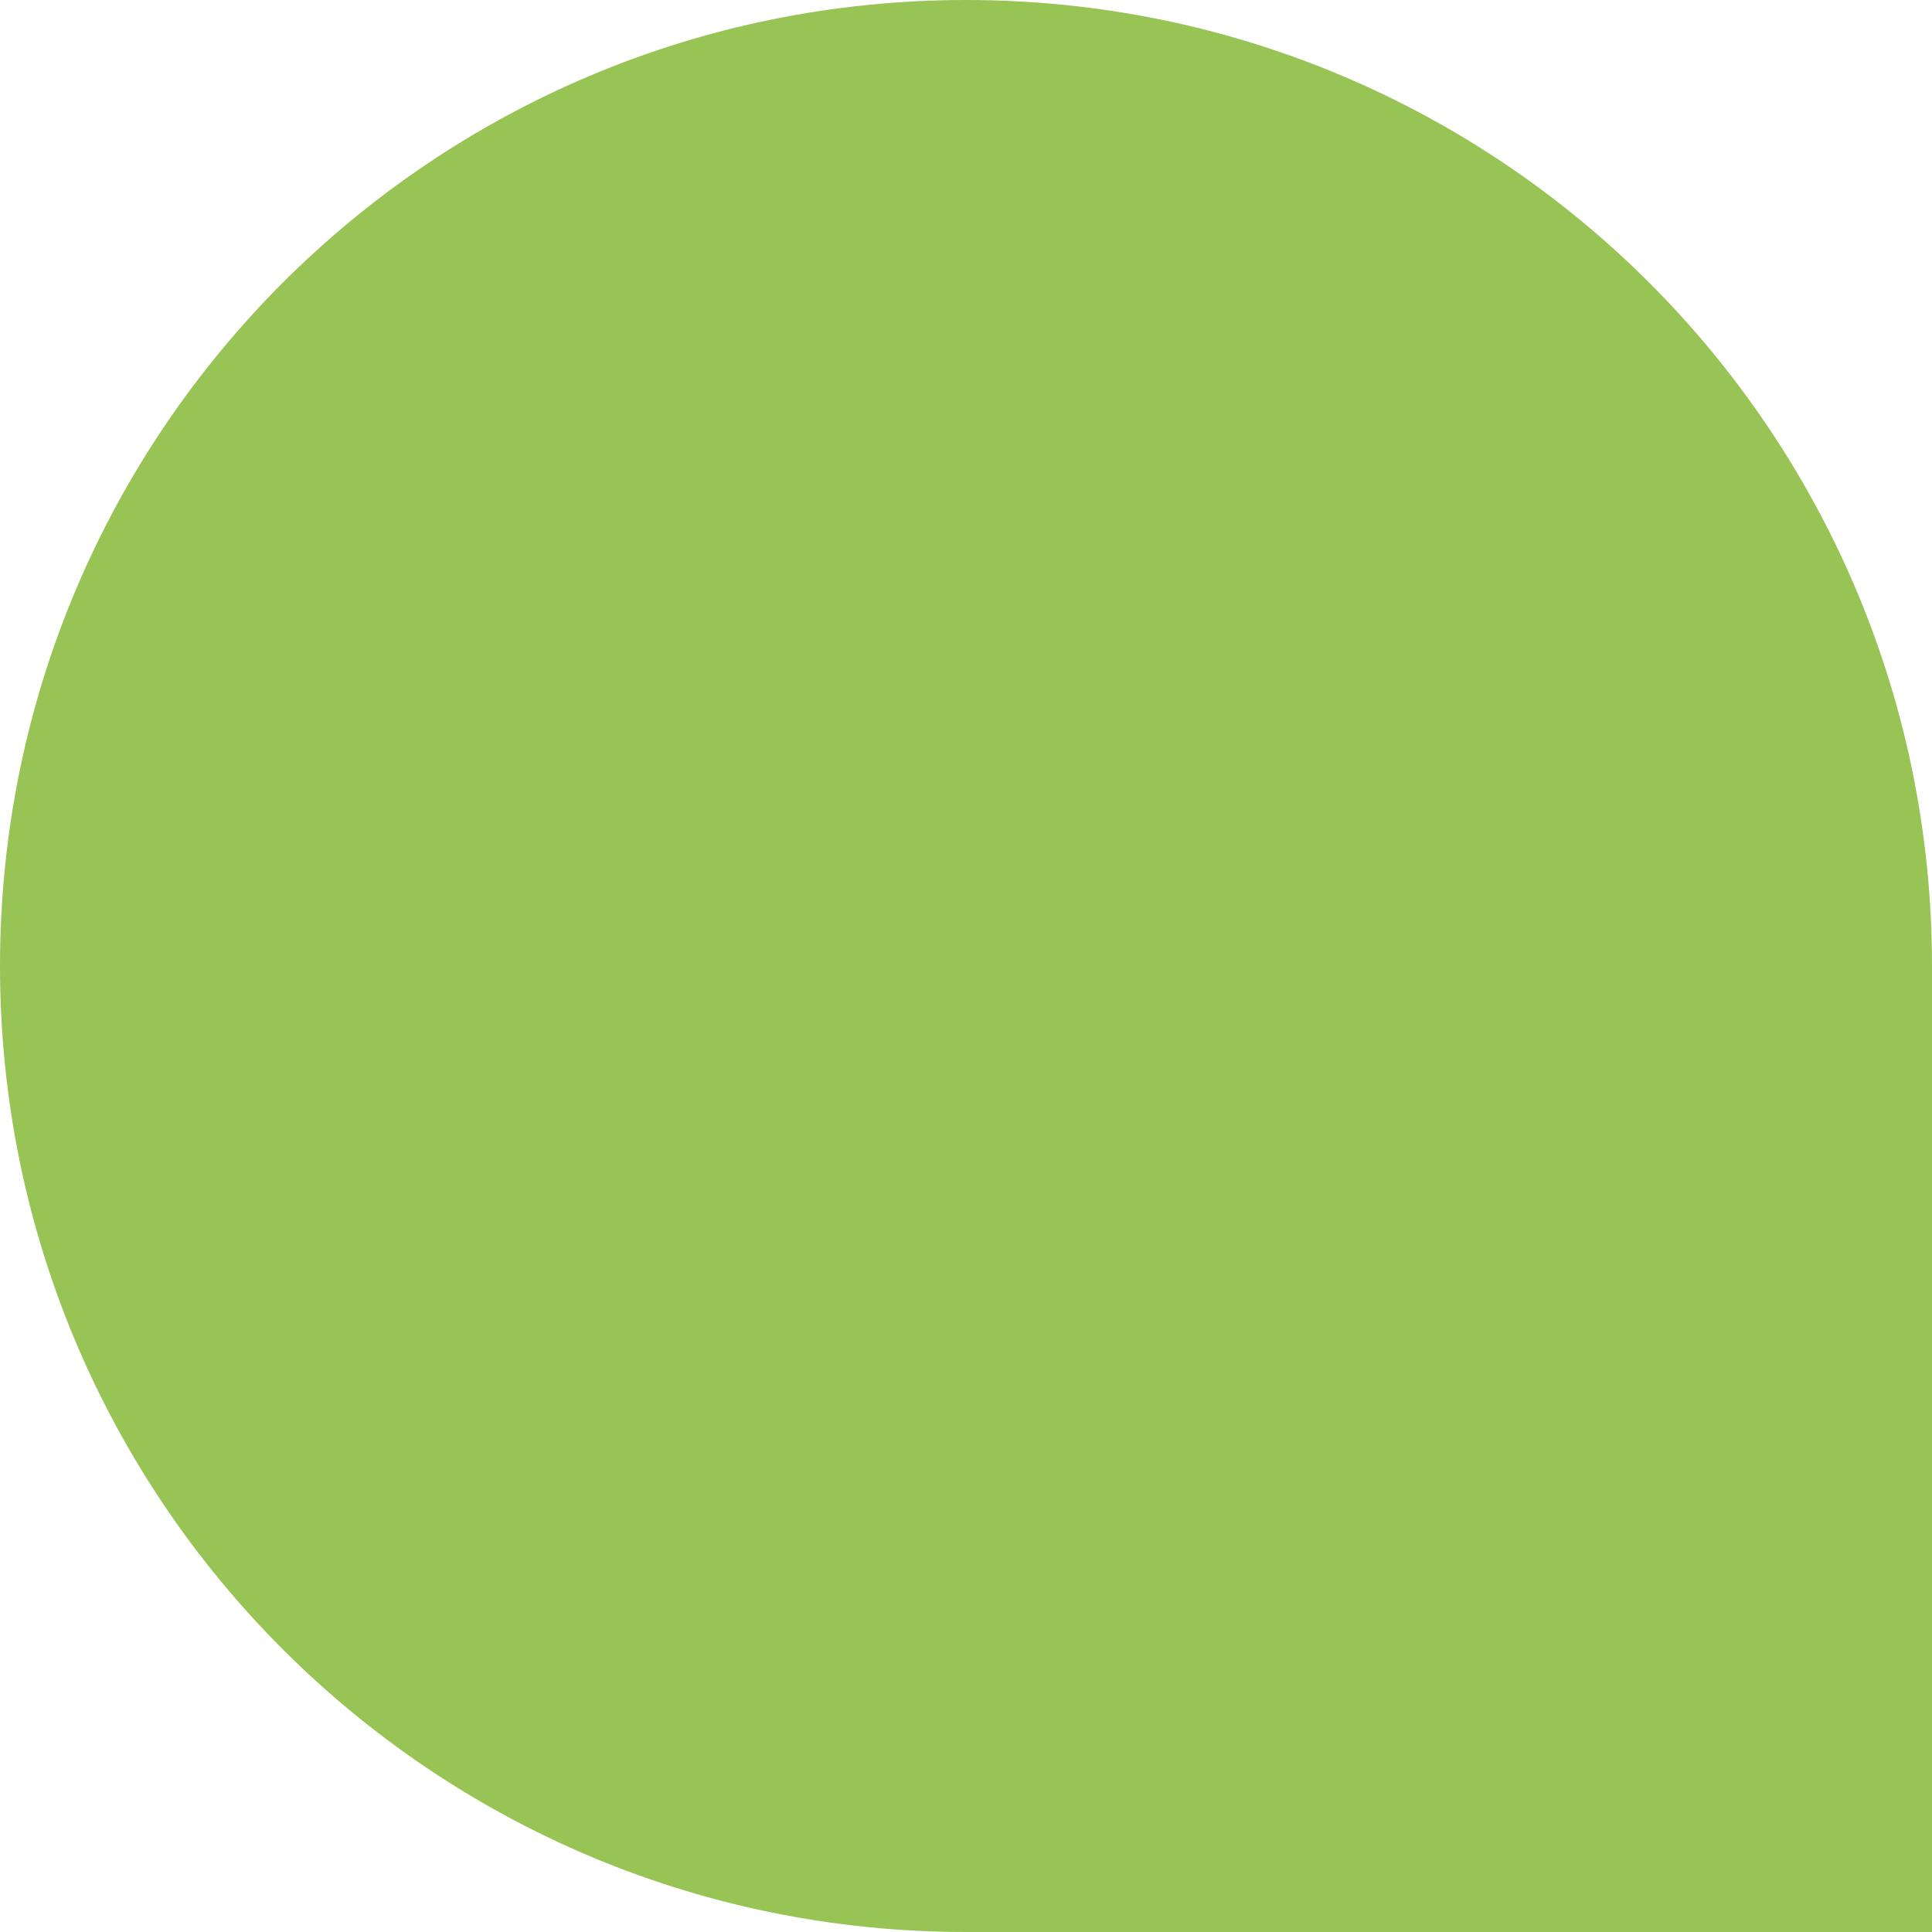
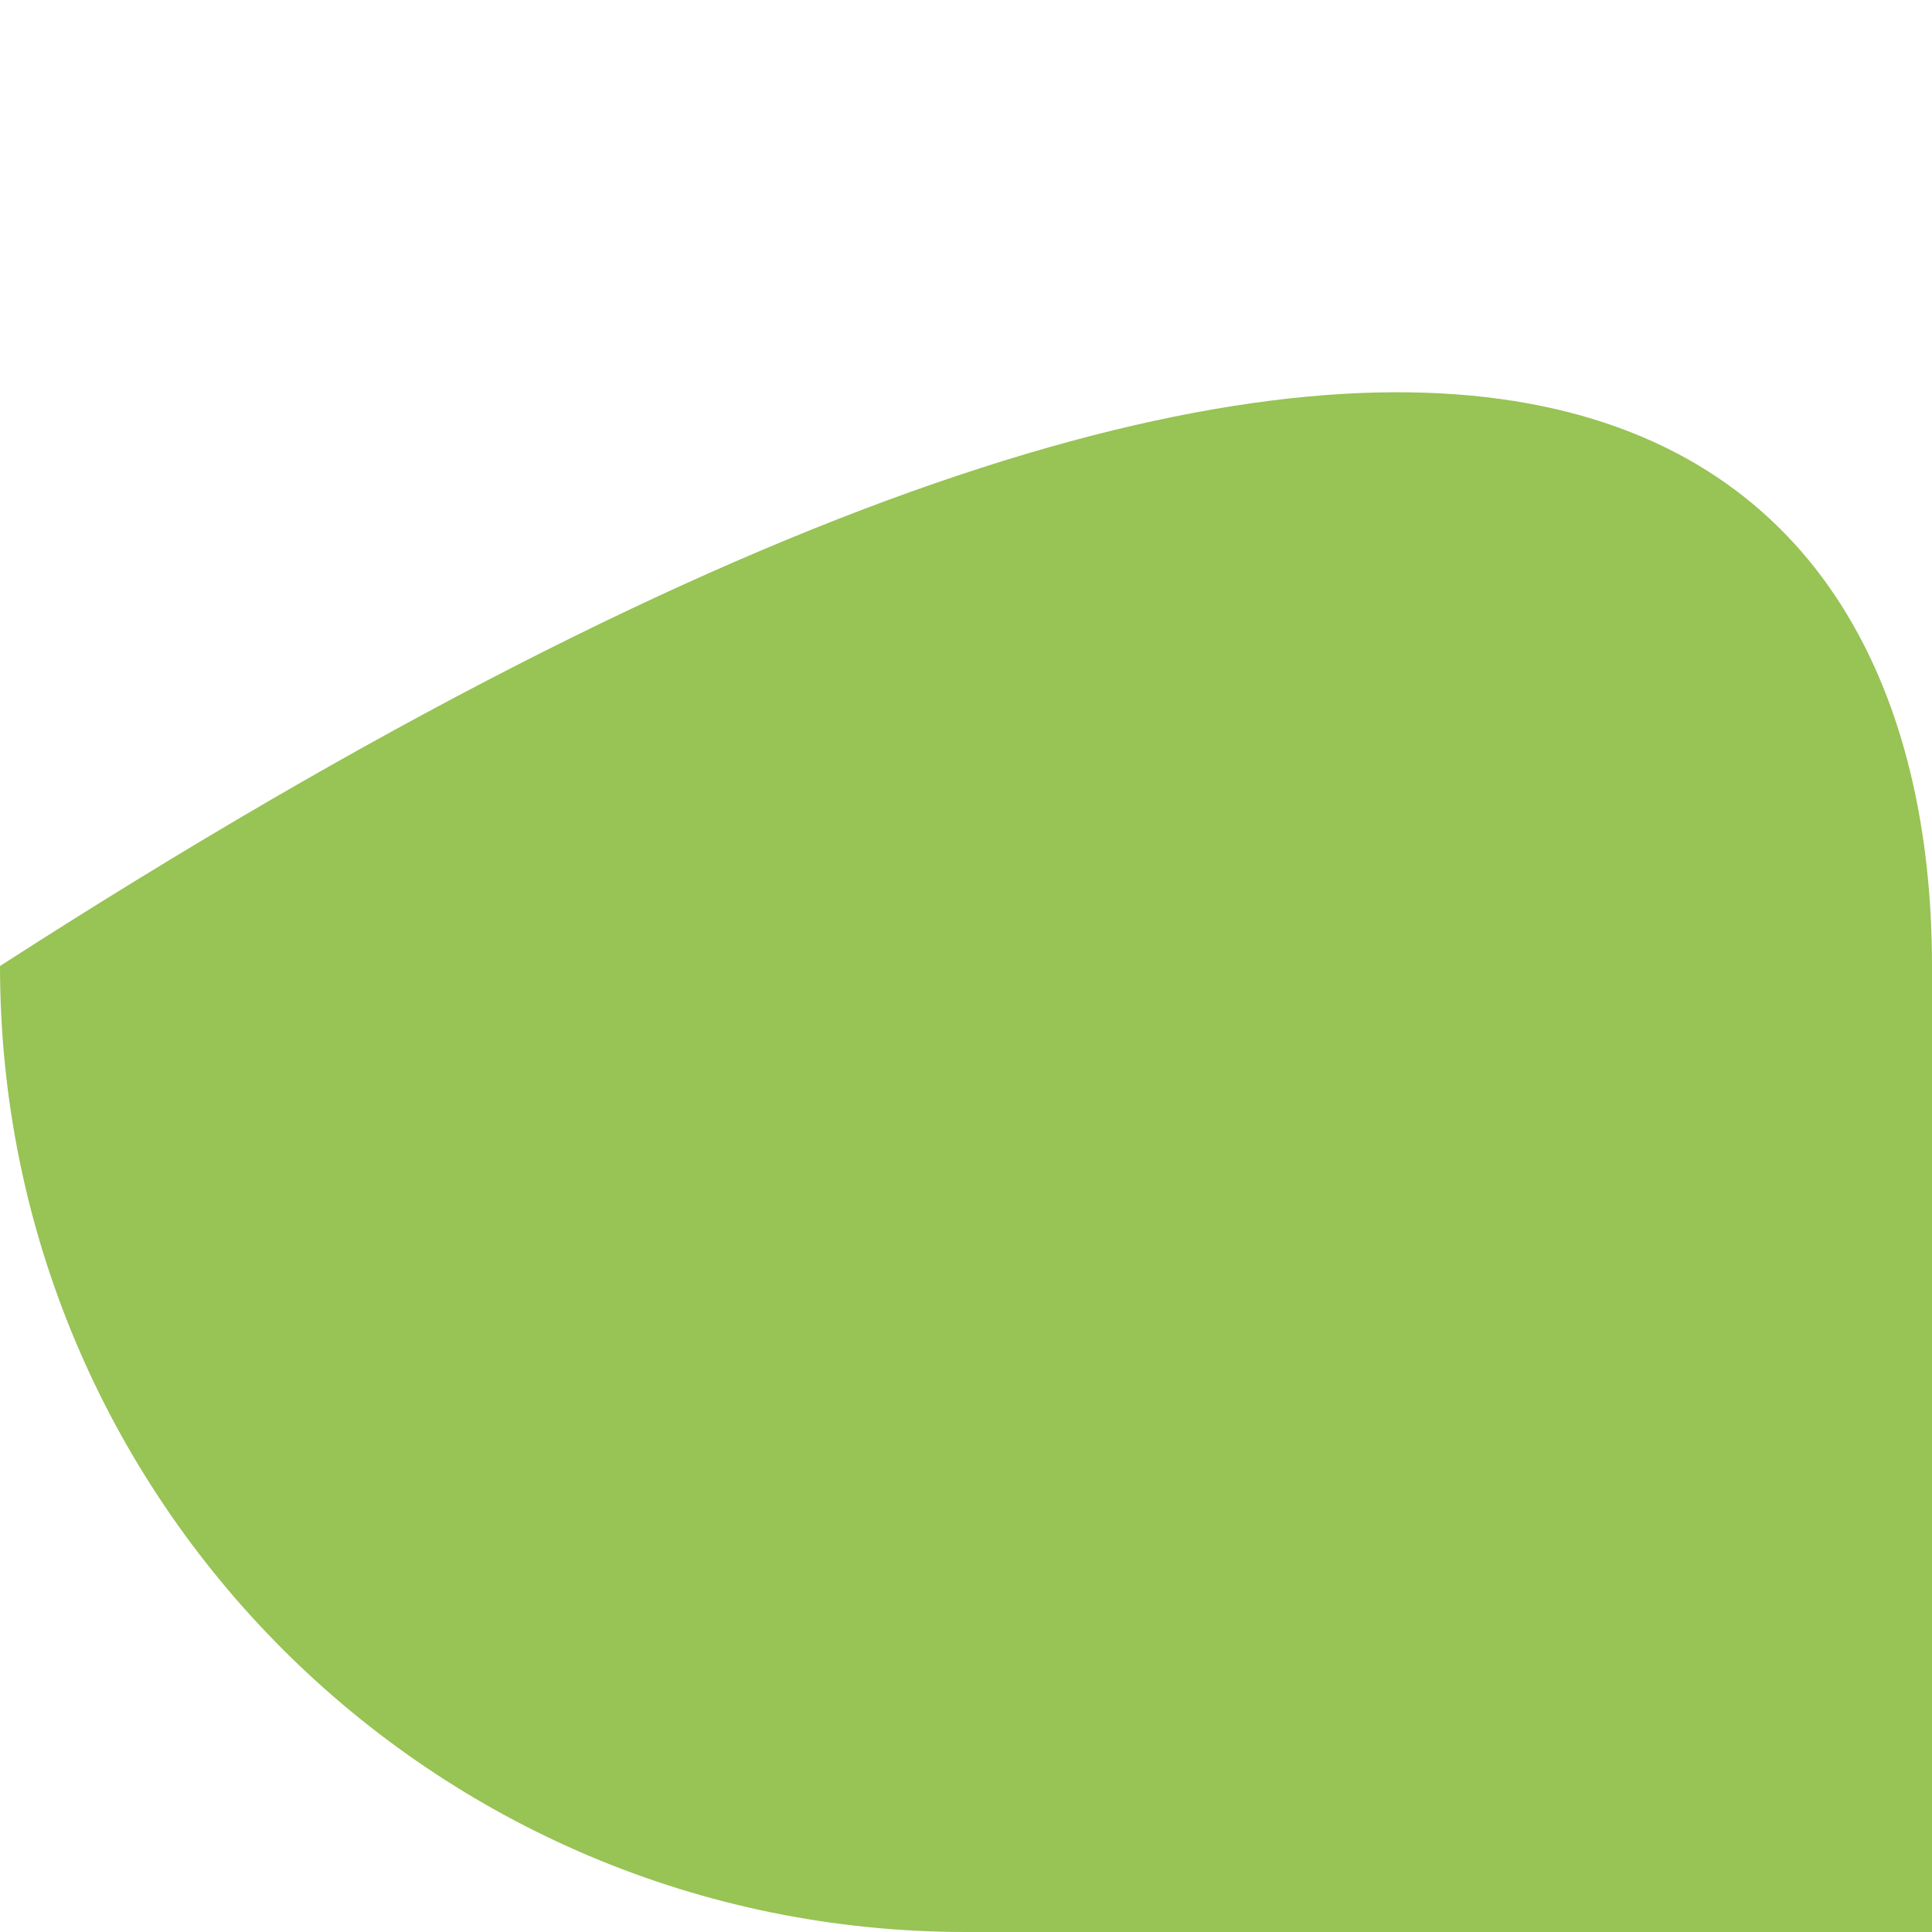
<svg xmlns="http://www.w3.org/2000/svg" width="88" height="88" viewBox="0 0 88 88" fill="none">
-   <path d="M88 88L44 88C19.674 88 -2.98664e-06 68.326 -1.9233e-06 44C-8.59965e-07 19.674 19.674 8.59966e-07 44 1.9233e-06C68.326 2.98664e-06 88 19.674 88 44L88 88Z" fill="#98C355" />
+   <path d="M88 88L44 88C19.674 88 -2.98664e-06 68.326 -1.9233e-06 44C68.326 2.98664e-06 88 19.674 88 44L88 88Z" fill="#98C355" />
</svg>